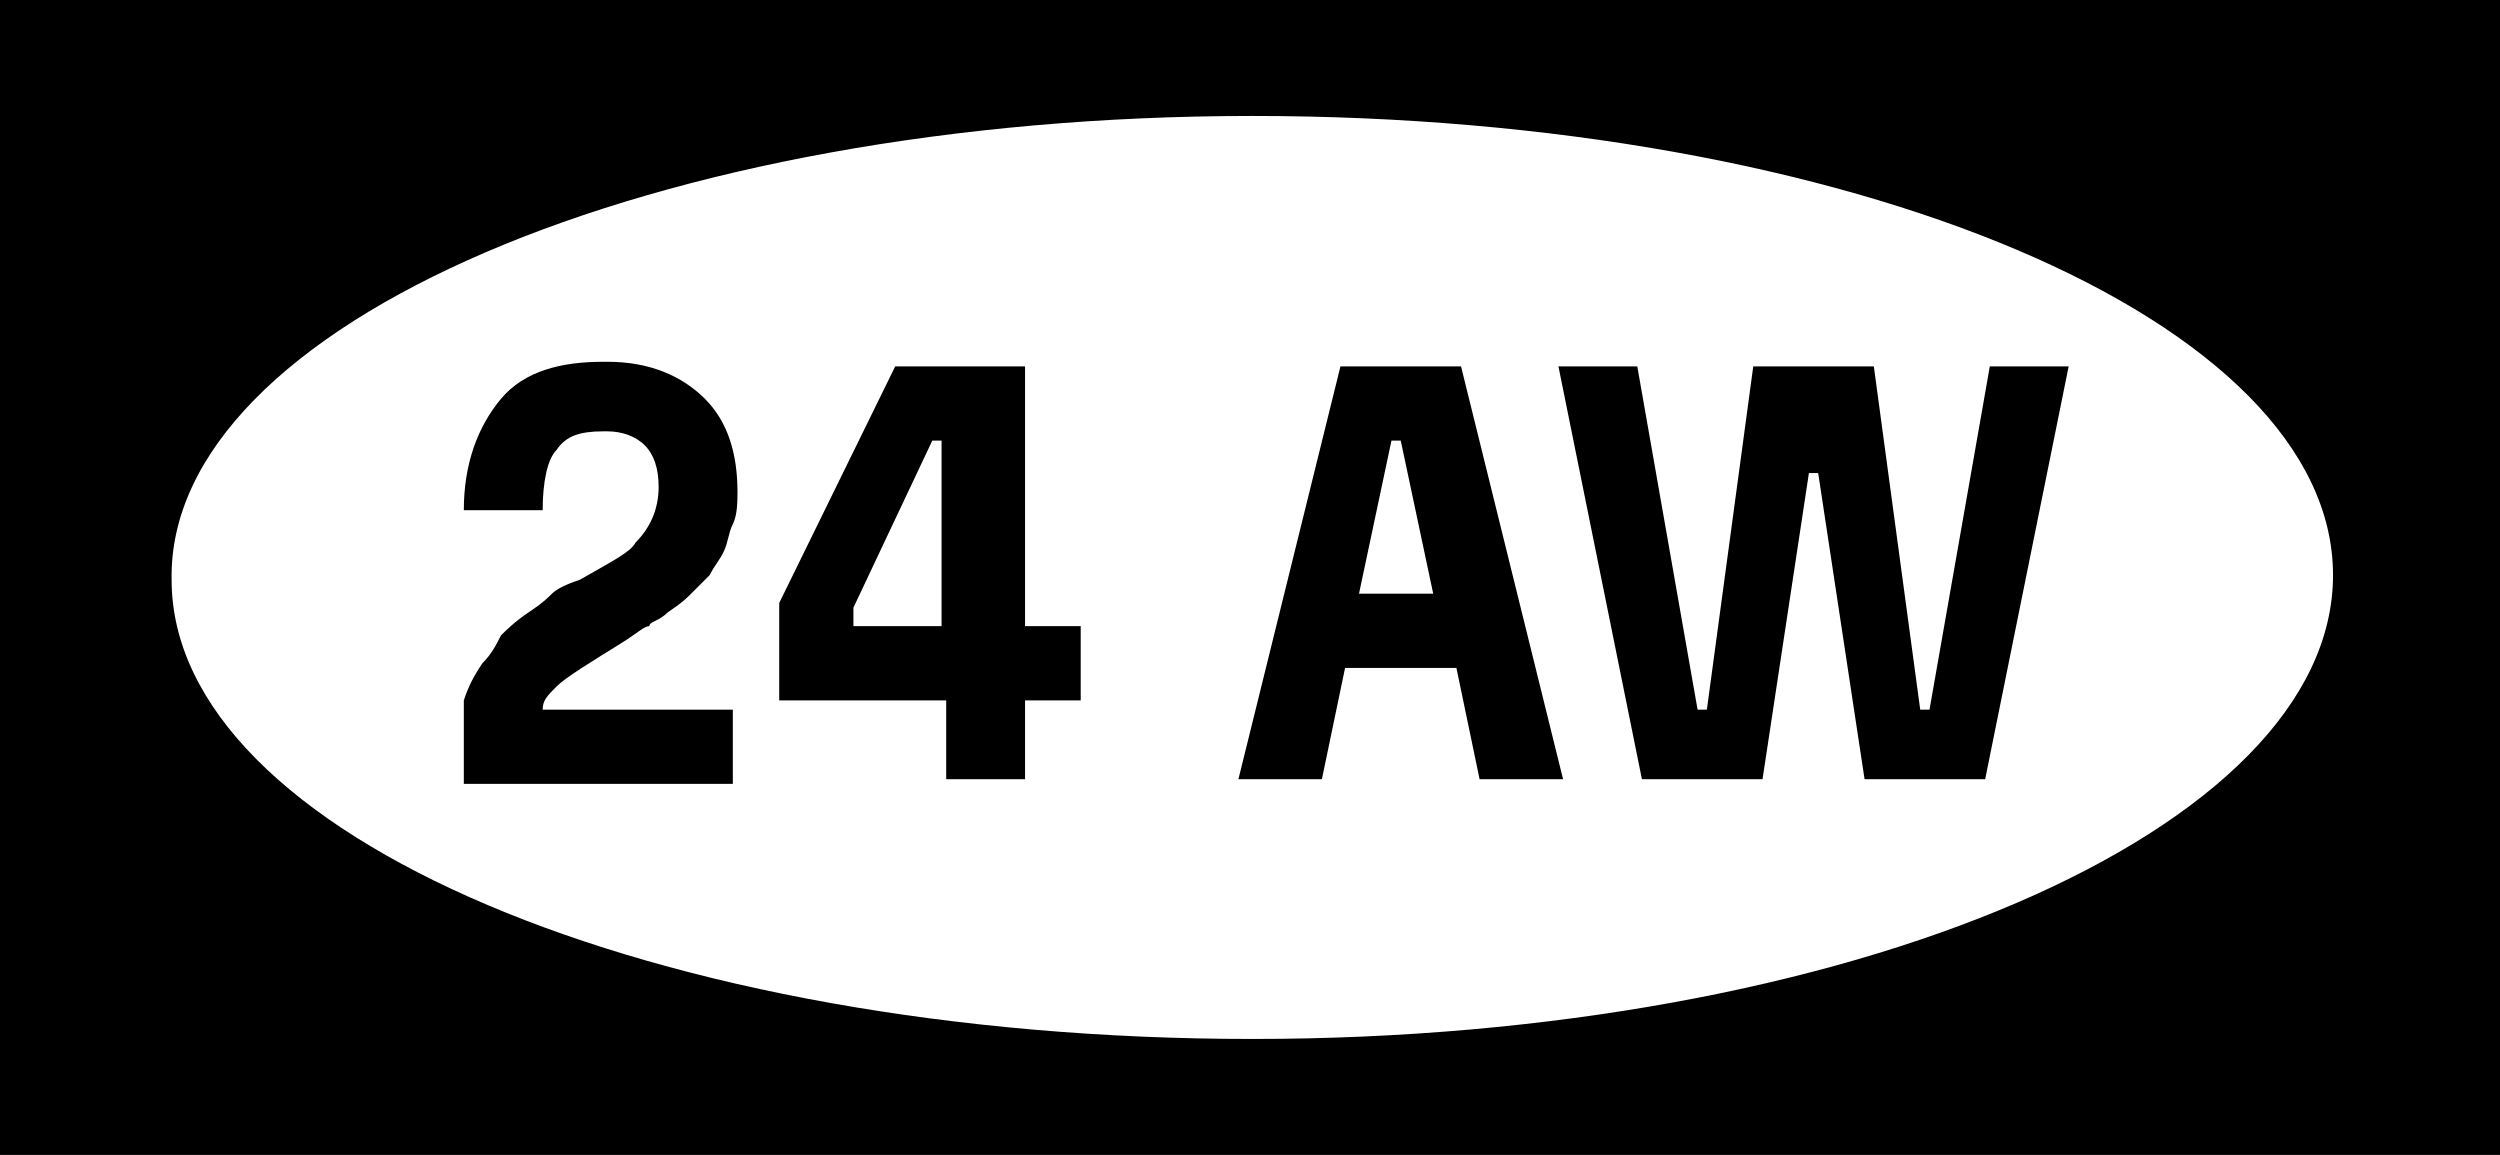
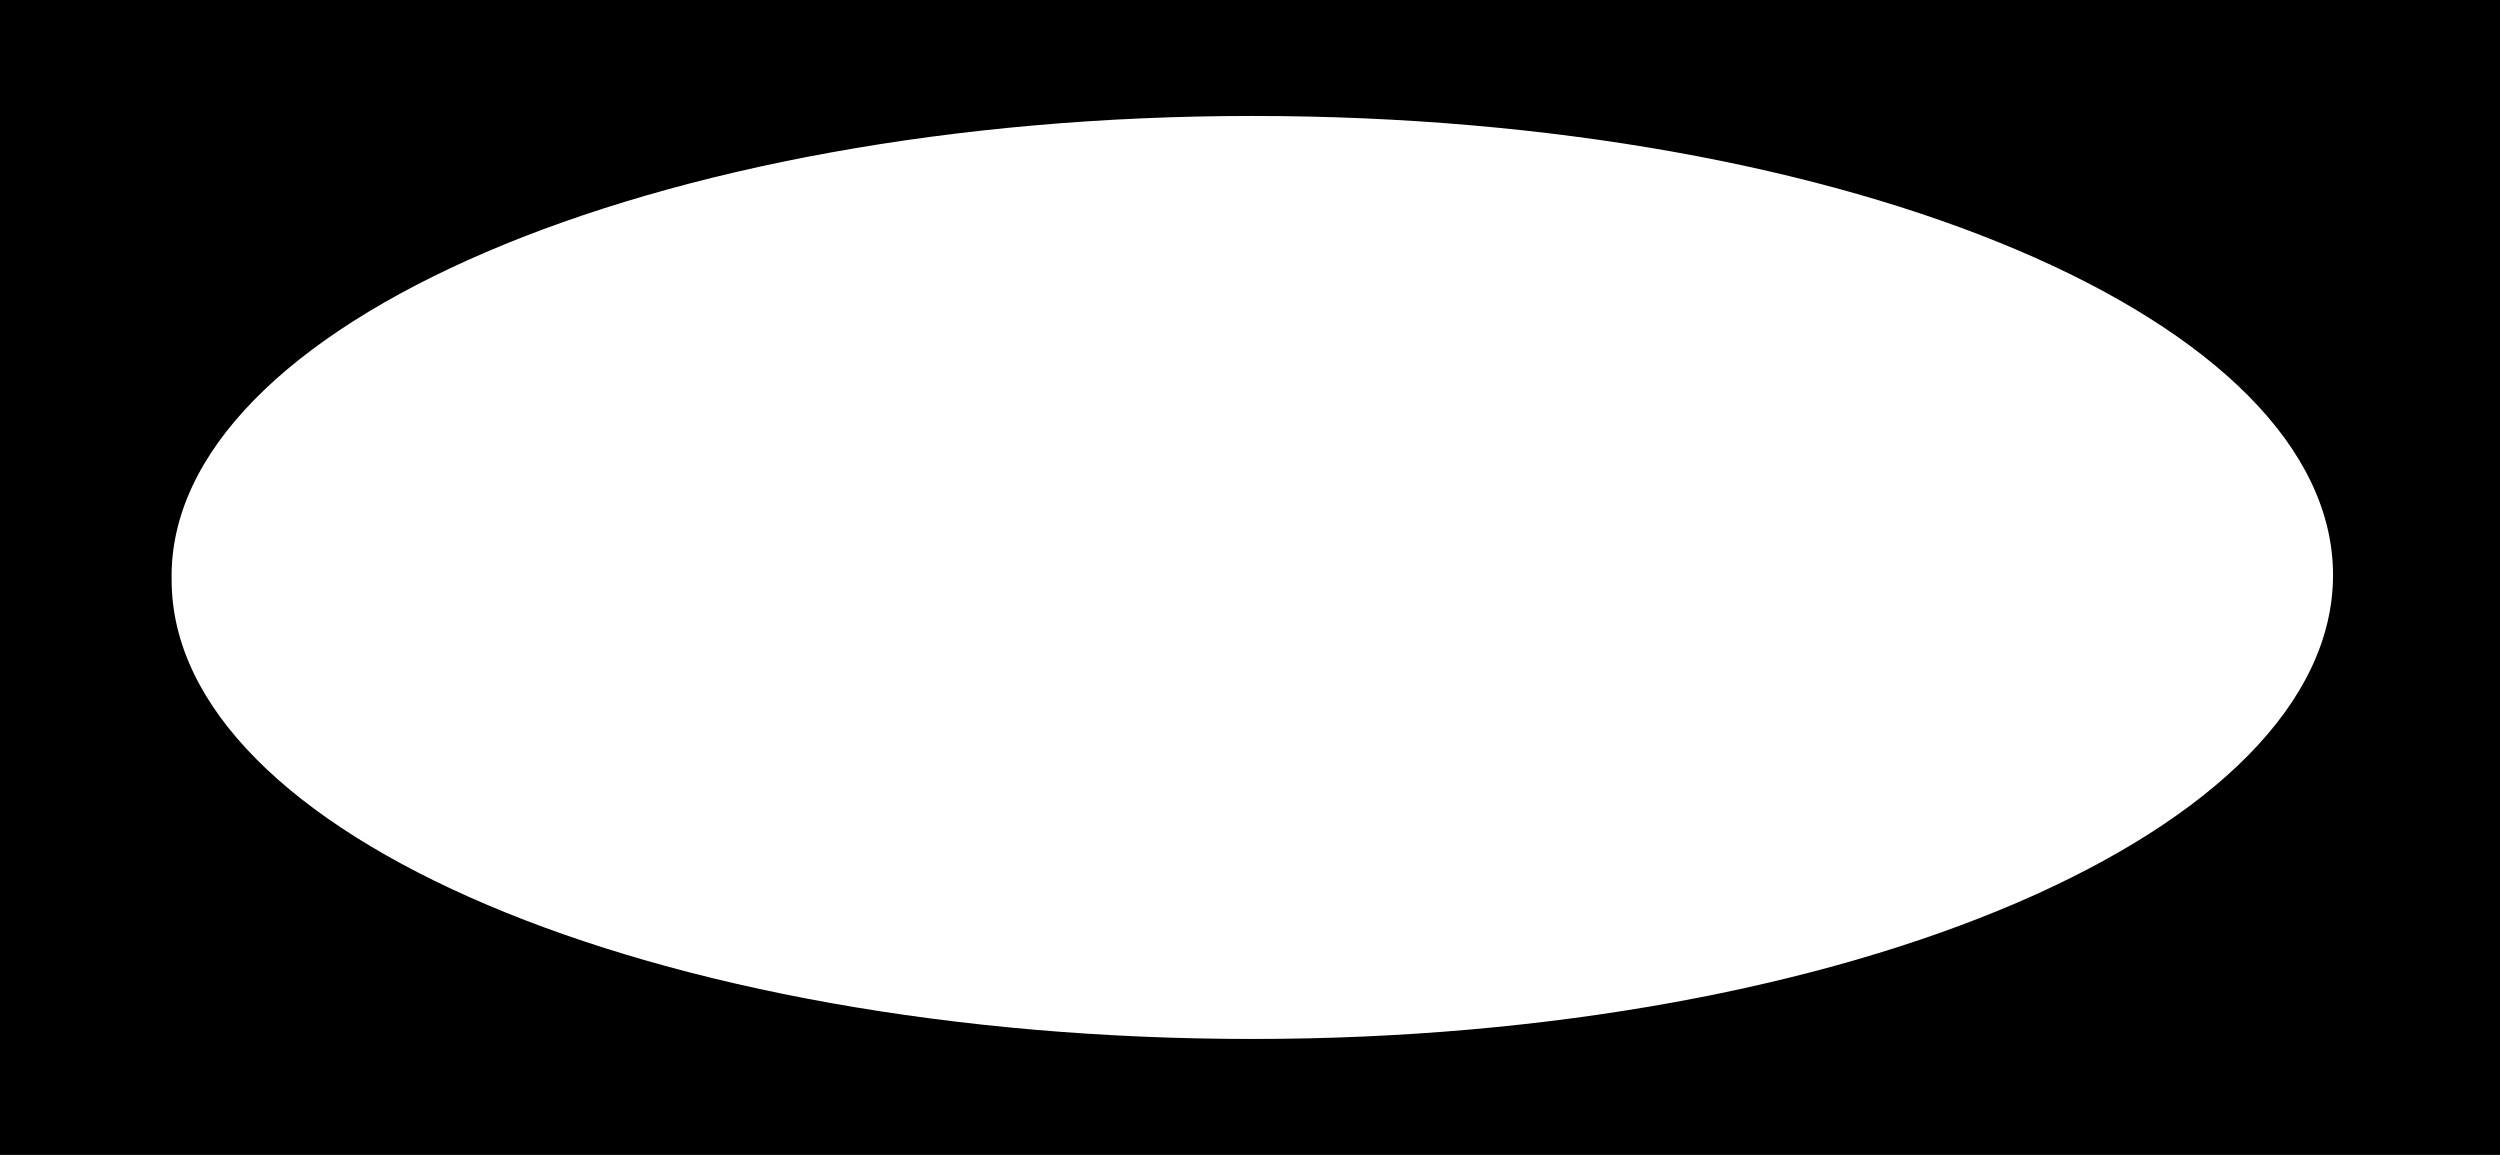
<svg xmlns="http://www.w3.org/2000/svg" version="1.1" id="レイヤー_1" x="0" y="0" viewBox="0 0 53.9 24.9" xml:space="preserve">
  <path d="M0 0v24.9h53.9V0H0zm27 22.4c-12.9 0-23.3-4.4-23.3-9.9C3.6 7 14.1 2.5 27 2.5s23.3 4.4 23.3 9.9-10.4 10-23.3 10z" />
-   <path d="M10 16.8v-1.7c.1-.3.2-.5.4-.8.2-.2.3-.4.4-.6.1-.1.3-.3.6-.5s.4-.3.5-.4c.1-.1.3-.2.6-.3.7-.4 1.1-.6 1.2-.8.3-.3.5-.7.5-1.2 0-.4-.1-.7-.3-.9-.2-.2-.5-.3-.8-.3H13c-.5 0-.8.1-1 .4-.2.2-.3.7-.3 1.3H10c0-1 .3-1.8.8-2.4.5-.6 1.3-.8 2.2-.8h.1c.9 0 1.6.3 2.1.8s.7 1.2.7 2c0 .2 0 .5-.1.7-.1.2-.1.4-.2.6-.1.2-.2.3-.3.5l-.4.4c-.1.1-.2.2-.5.4-.2.2-.4.2-.4.3-.1 0-.2.1-.5.3-.8.5-1.3.8-1.5 1-.2.2-.3.3-.3.5h4.1v1.6H10zm6.8-1.7V13l2.5-5.1h2.8v5.6h1.2v1.6h-1.2v1.7h-1.7v-1.7h-3.6zm1.7-1.6h1.8v-4h-.2l-1.7 3.6v.4zm10.4-5.6h2.6l2.2 8.9h-1.8l-.5-2.4H29l-.5 2.4h-1.8l2.2-8.9zm2 4.9l-.7-3.3H30l-.7 3.3h1.6zm2.7-4.9h1.7l1.3 7.4h.2l1-7.4h2.6l1 7.4h.2l1.3-7.4h1.7l-1.8 8.9h-2.6l-1-6.6H39l-1 6.6h-2.6l-1.8-8.9z" />
</svg>